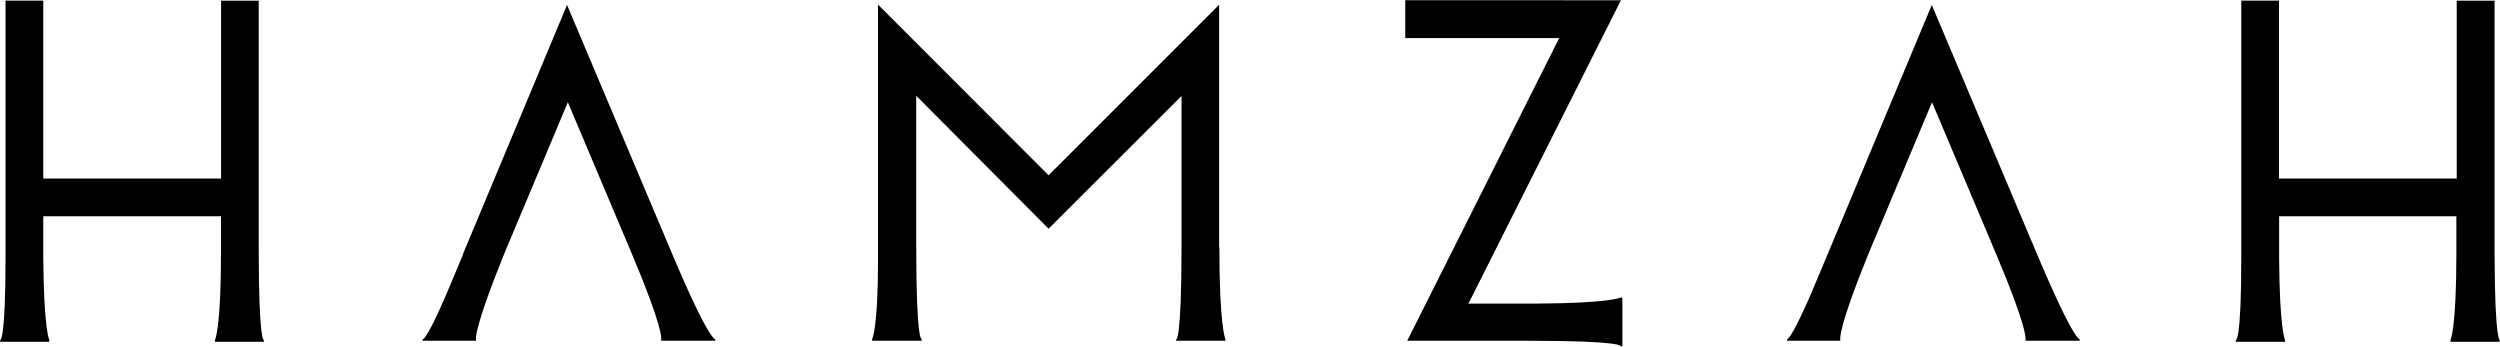
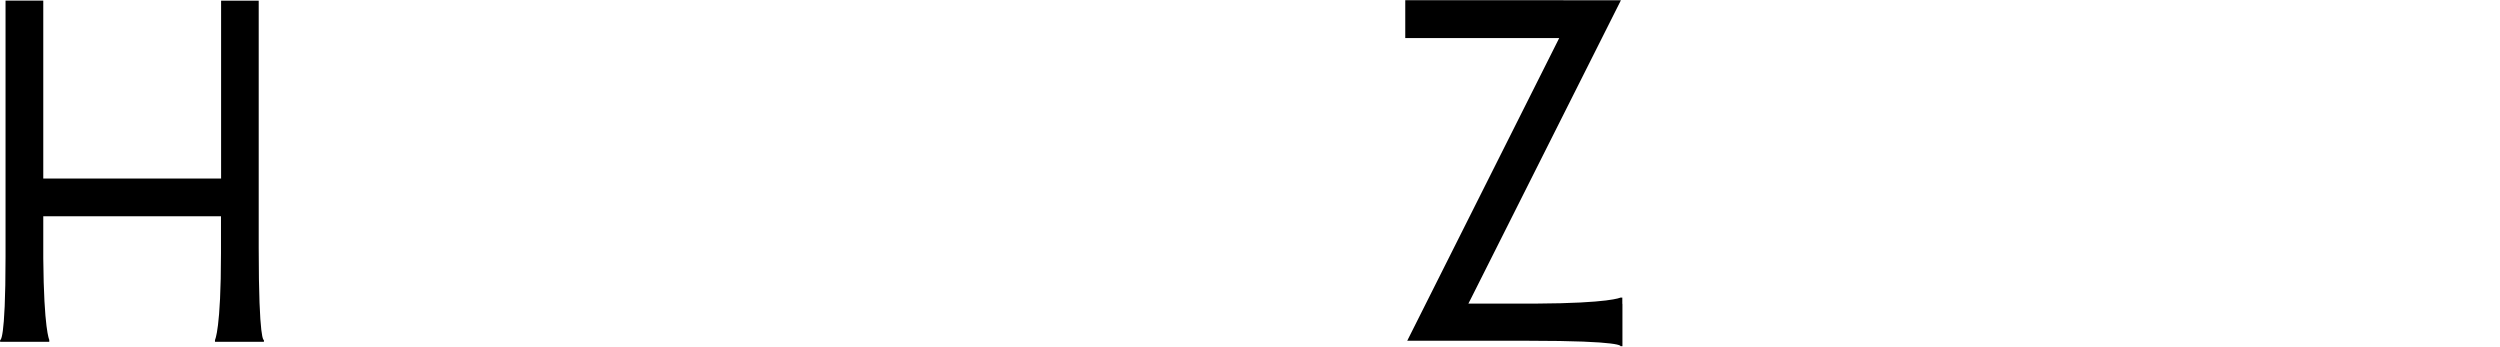
<svg xmlns="http://www.w3.org/2000/svg" id="Capa_1" data-name="Capa 1" viewBox="0 0 216.65 30.05">
  <title>logo hamzah vector</title>
  <path d="M156.72,38.78h0v-.52h-.17s-.91.49-7.34.52h-5.83l.22-.43,13-25.86H137.91v3.28h13.34l-.22.44L138.08,42h10.48c8.32,0,8,.47,8,.47h.17v-.69h0V39h0v-.17Z" transform="translate(-16.13 -12.47)" />
-   <path d="M74.38,34.47h0L65.27,12.9l-9,21.54h0l0,.05-1.51,3.6c-1.73,4-2,3.77-2,3.77V42h4.62v-.17s-.19-.88,2.45-7.38l5.51-13.12,5.57,13.19c2.71,6.42,2.52,7.3,2.52,7.3V42h4.68v-.15S77.62,42.14,74.38,34.47Z" transform="translate(-16.13 -12.47)" />
-   <path d="M121.78,33.88v-21L107,27.66,92.22,12.87V35c0,6-.51,6.84-.51,6.84V42H96v-.16s-.47.33-.47-8h0V20.77L107,32.29l11.52-11.5V33.88h0c0,8.32-.47,8-.47,8V42h4.27v-.16s-.52-1-.52-8Z" transform="translate(-16.13 -12.47)" />
  <path d="M38.55,33.94h0l0-21.41H35.29V27.94H19.88V12.52H16.61v22.2c0,7.51-.47,7.21-.47,7.21v.16h4.26v-.17s-.47-.88-.52-7.06V31.21h15.4v3.2c0,6.59-.52,7.52-.52,7.52v.16H39v-.16S38.55,42.26,38.55,33.94Z" transform="translate(-16.13 -12.47)" />
-   <path d="M232.78,41.94s-.44.3-.47-7.33l0-22.08h-3.28V27.94h-15.4V12.52h-3.27l0,22.2c0,7.51-.47,7.21-.47,7.21v.16h4.26v-.17s-.47-.88-.51-7.06V31.21H229v3.19c0,6.6-.51,7.53-.51,7.53v.16h4.25Z" transform="translate(-16.13 -12.47)" />
-   <path d="M192.65,34.47h0L183.54,12.9l-9,21.54h0v0L173,38.1c-1.73,3.95-2,3.76-2,3.76V42h4.61v-.17s-.2-.88,2.44-7.37l5.51-13.13,5.57,13.19c2.71,6.42,2.53,7.3,2.53,7.3V42h4.69v-.15S195.89,42.14,192.65,34.47Z" transform="translate(-16.13 -12.47)" />
</svg>